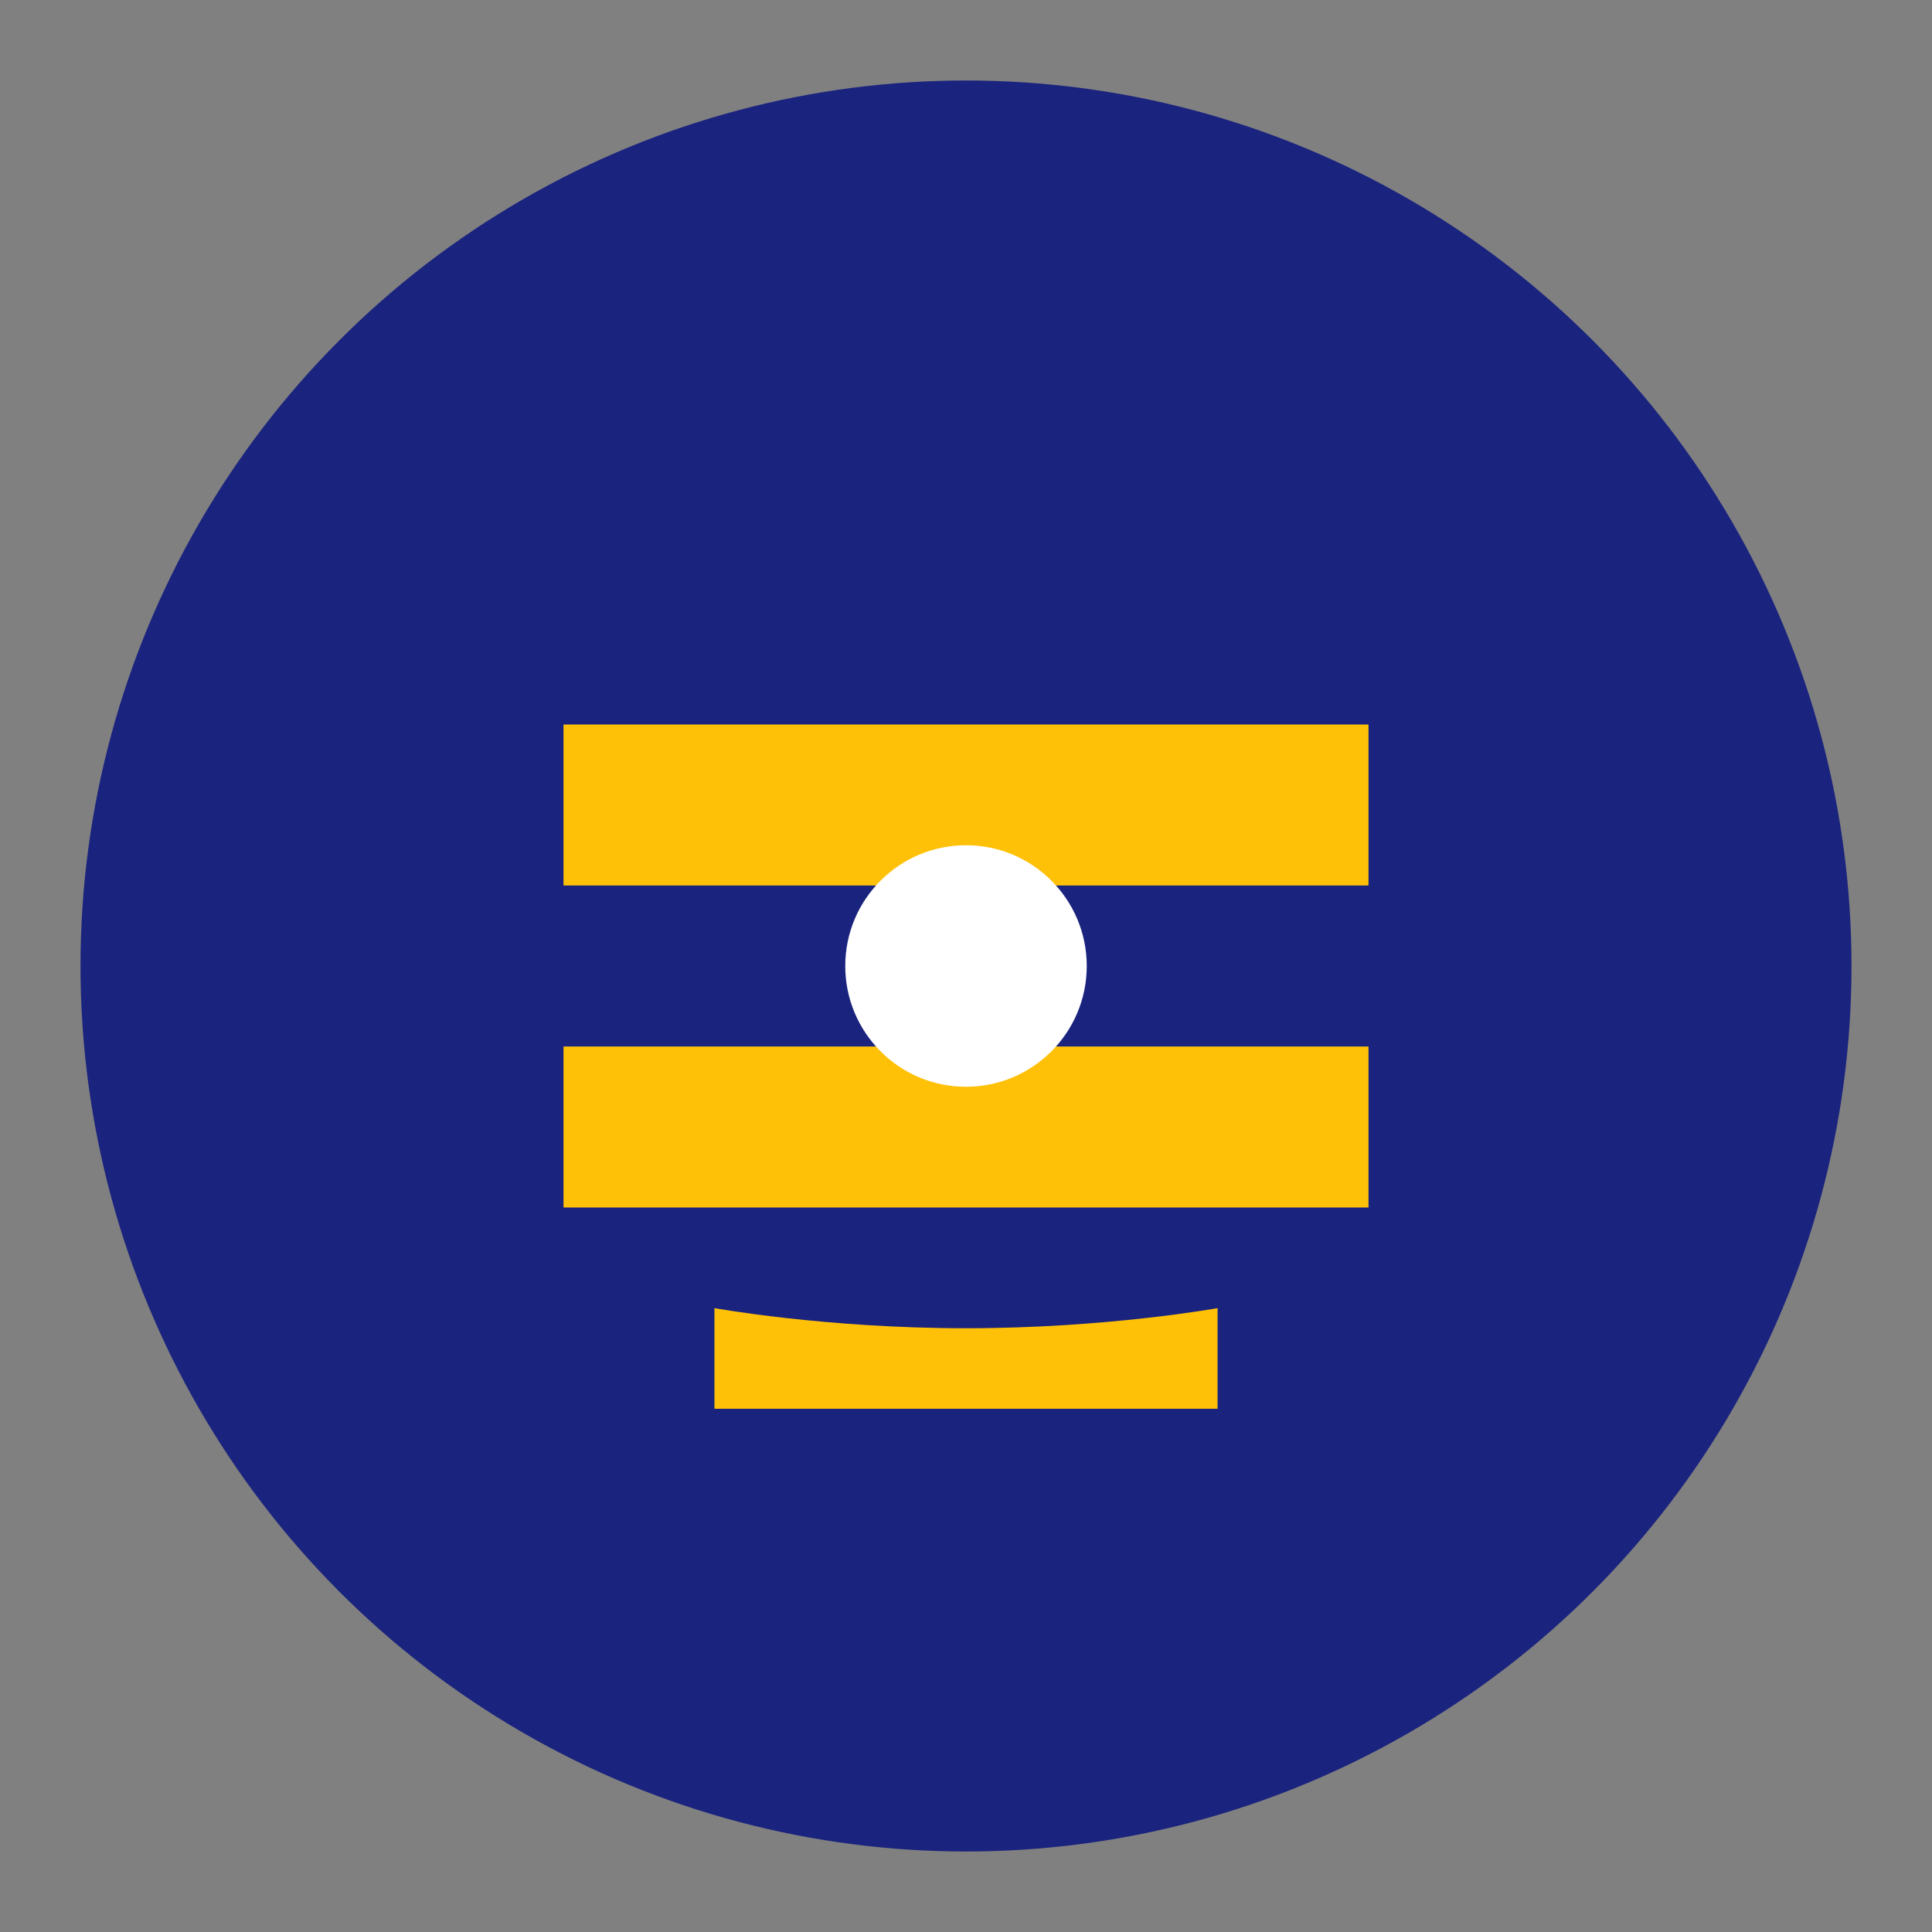
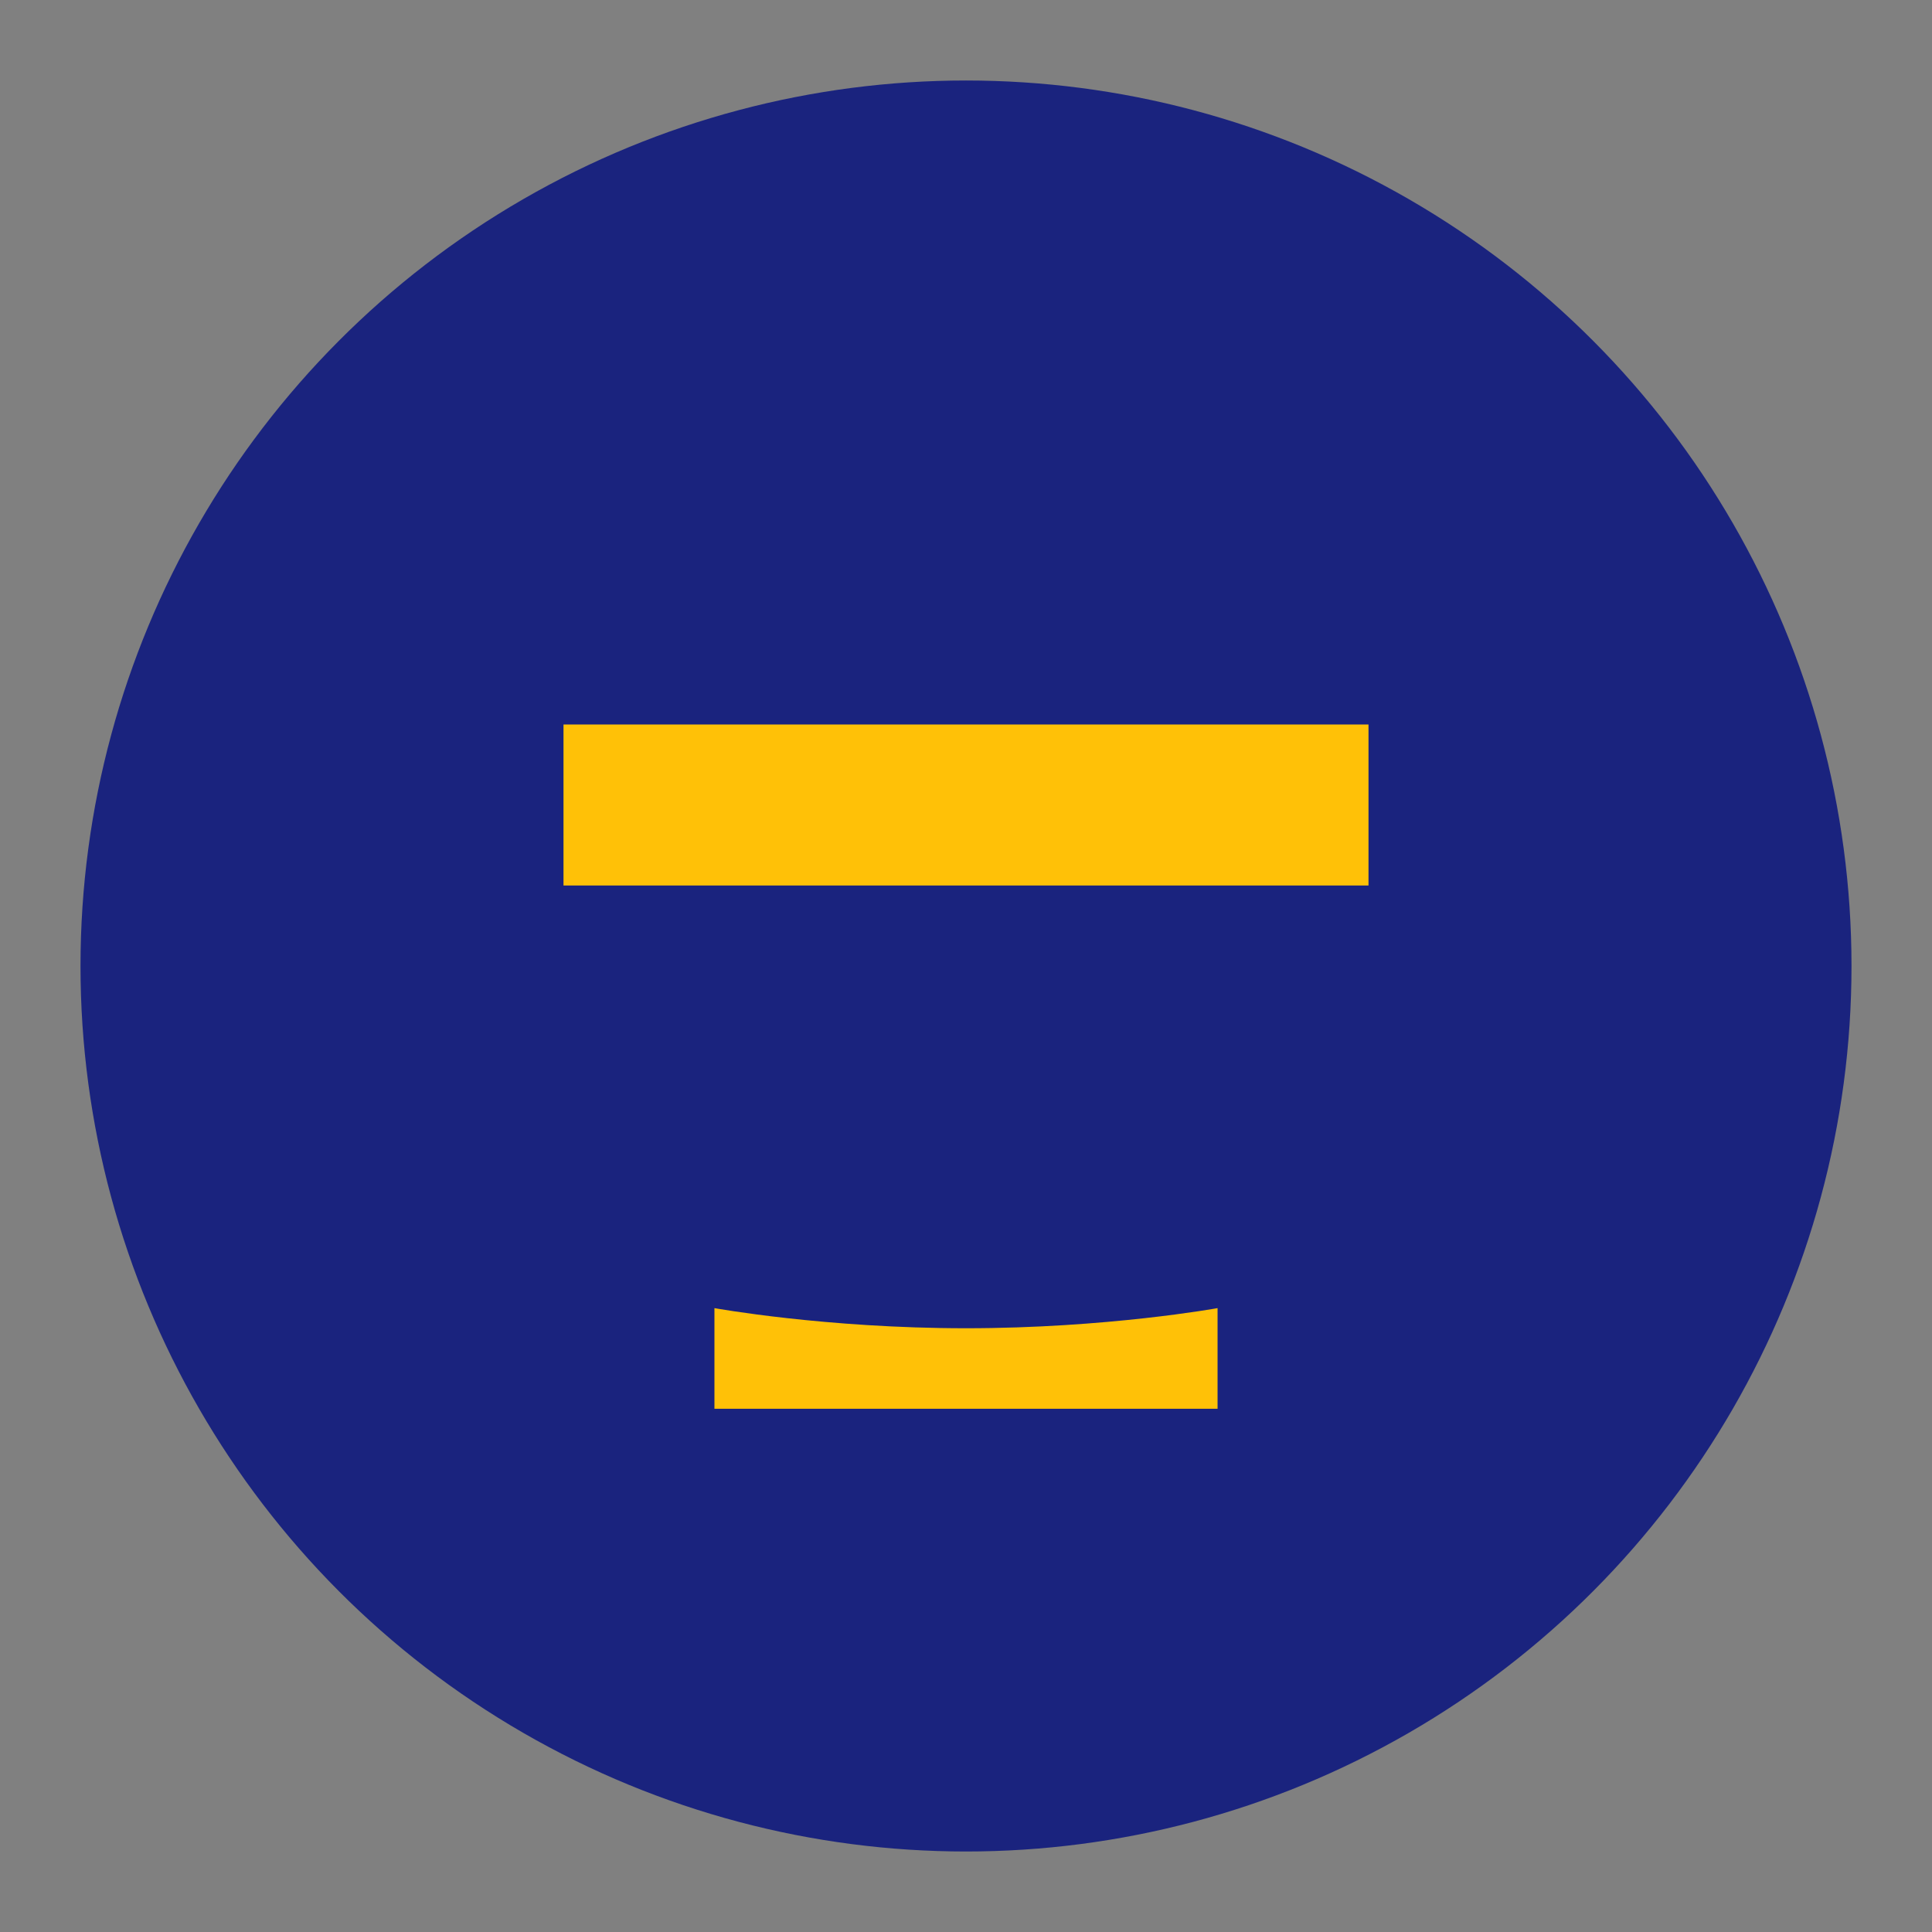
<svg xmlns="http://www.w3.org/2000/svg" viewBox="0 0 192 192">
  <rect x="0" y="0" width="192" height="192" fill="#808080" stroke="none" />
  <circle cx="96" cy="96" r="88" fill="#1A237E" />
-   <path d="M56 72h80v16H56v-16zm0 32h80v16H56v-16z" fill="#FFC107" />
+   <path d="M56 72h80v16H56v-16zh80v16H56v-16z" fill="#FFC107" />
  <path d="M96 132c-14 0-25-2-25-2v10h50v-10s-11 2-25 2z" fill="#FFC107" />
-   <circle cx="96" cy="96" r="12" fill="#FFFFFF" />
</svg>